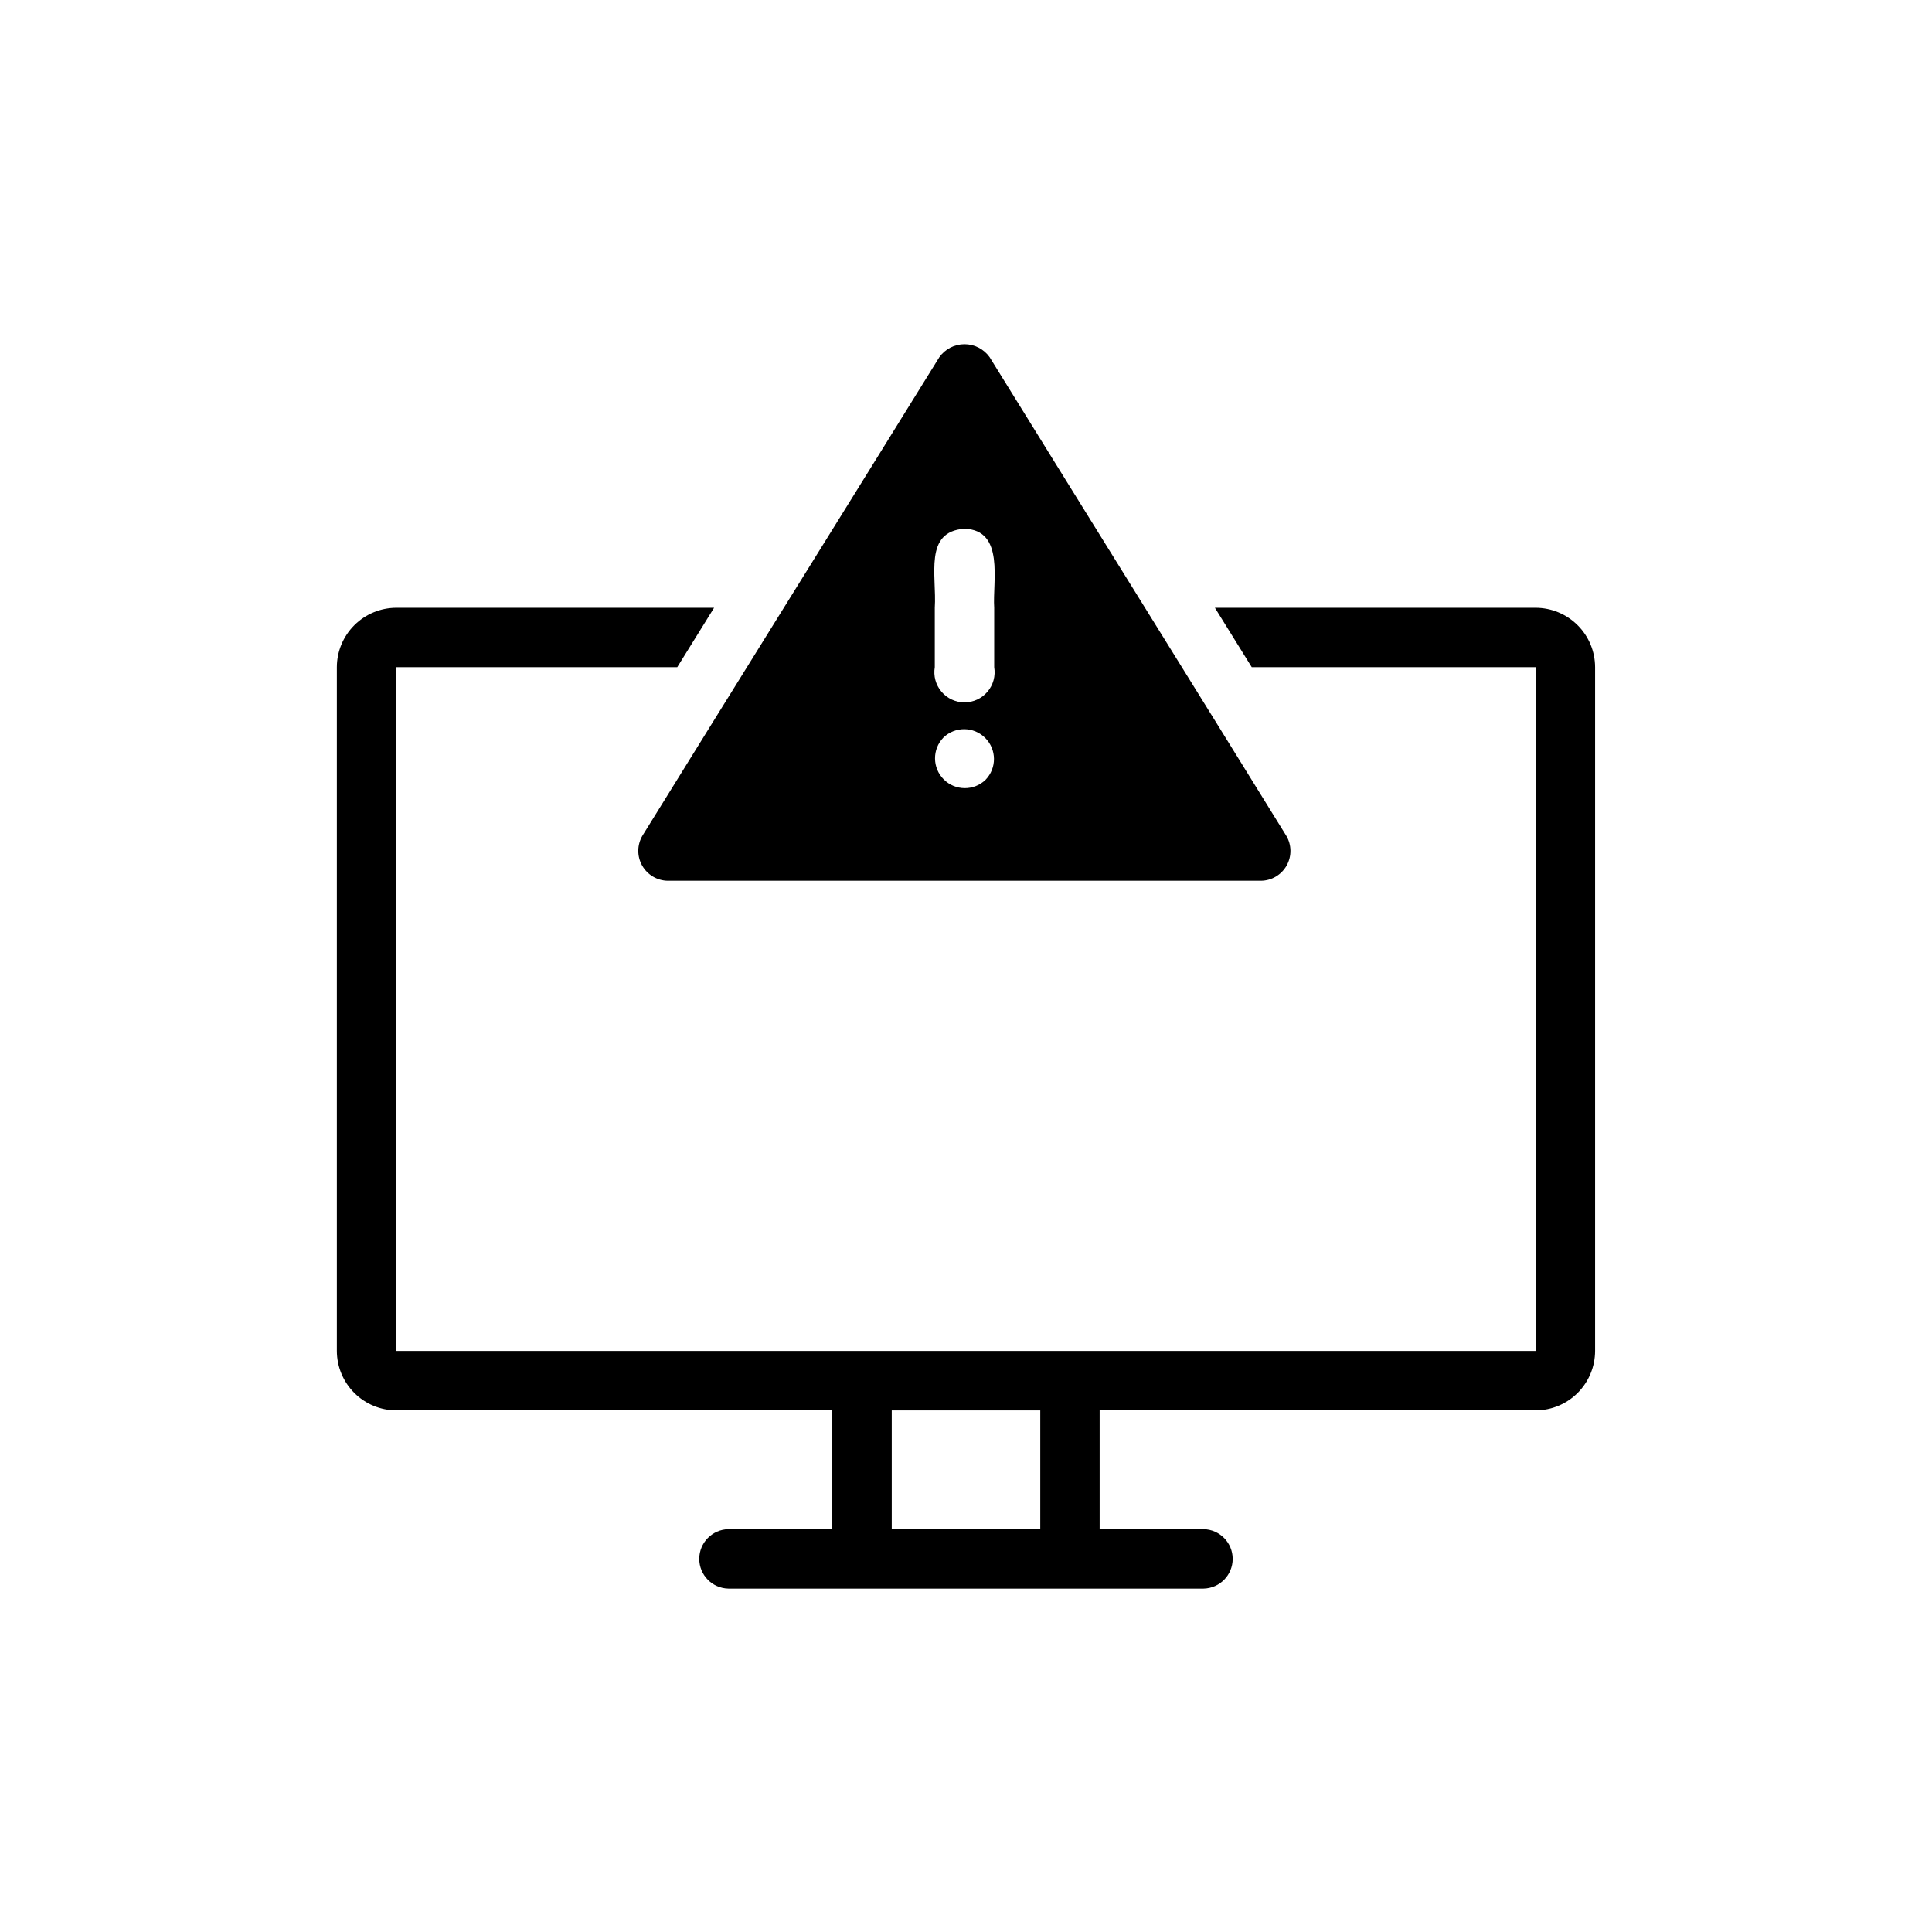
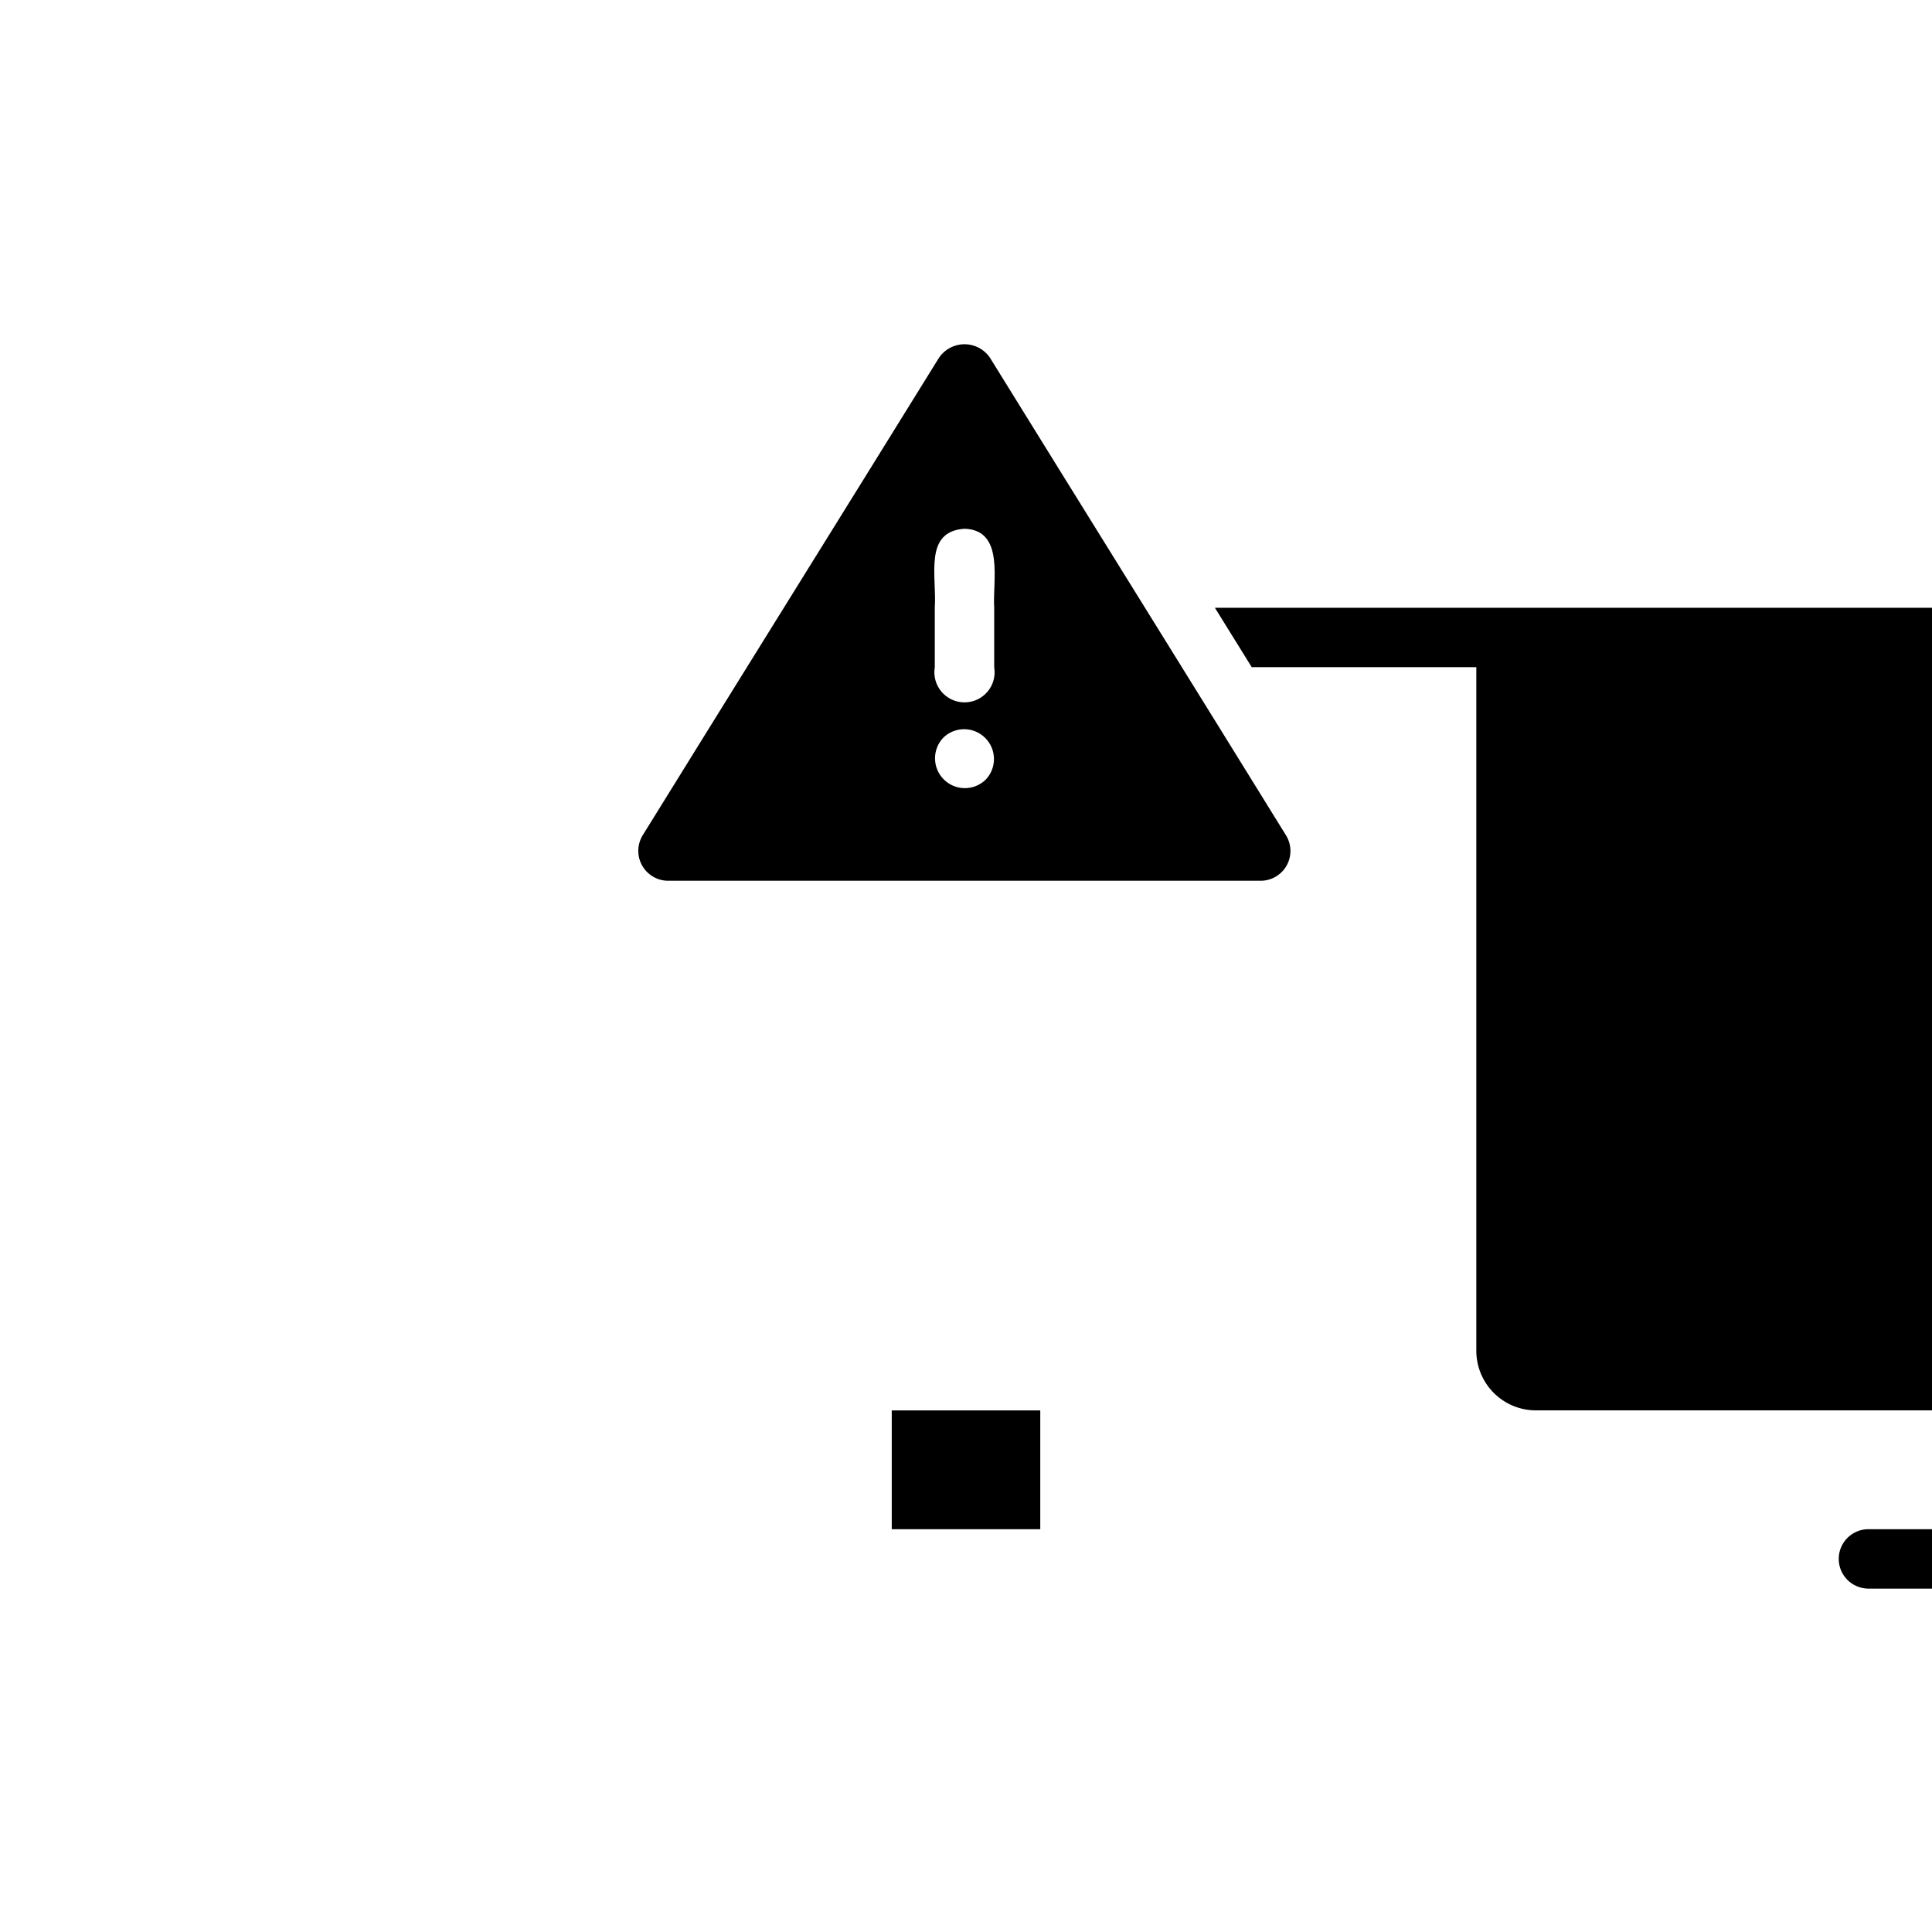
<svg xmlns="http://www.w3.org/2000/svg" fill="#000000" width="800px" height="800px" version="1.1" viewBox="144 144 512 512">
-   <path d="m320.96 377.41h157.2c2.832-0.027 5.434-1.57 6.816-4.043 1.383-2.473 1.336-5.496-0.125-7.922-20.703-33.535-56.992-91.867-78.562-126.74v-0.004c-1.527-2.184-4.027-3.481-6.691-3.481-2.664 0-5.164 1.297-6.691 3.481-21.332 34.48-57.309 92.262-78.641 126.74v0.004c-1.445 2.43-1.484 5.445-0.105 7.91 1.379 2.465 3.969 4.012 6.797 4.055zm78.641-93.285c10.707 0.316 7.398 13.934 7.871 20.941v15.742c0.395 2.32-0.25 4.695-1.77 6.492-1.516 1.801-3.75 2.836-6.102 2.836-2.352 0-4.586-1.035-6.106-2.836-1.516-1.797-2.164-4.172-1.766-6.492v-15.742c0.551-8.504-2.992-20.23 7.871-20.941zm5.59 66.52c-3.102 2.996-8.035 2.953-11.086-0.094-3.047-3.051-3.09-7.984-0.094-11.086 3.102-2.996 8.035-2.953 11.082 0.098 3.051 3.051 3.094 7.981 0.098 11.082zm145.79-45.578h-85.02l9.762 15.742h75.258v181.21h-301.97v-181.21h74.469l9.762-15.742h-84.23c-4.172 0.012-8.168 1.676-11.117 4.625s-4.613 6.945-4.625 11.117v181.21c0.012 4.172 1.676 8.168 4.625 11.121 2.949 2.949 6.945 4.609 11.117 4.625h115.56v31.488h-27.551c-4.281 0.09-7.707 3.586-7.707 7.871 0 4.281 3.426 7.777 7.707 7.871h125.95c4.281-0.094 7.703-3.59 7.703-7.871 0-4.285-3.422-7.781-7.703-7.871h-27.555v-31.488h115.56c4.172-0.016 8.168-1.676 11.117-4.625 2.953-2.953 4.613-6.949 4.625-11.121v-181.21c-0.012-4.172-1.672-8.168-4.625-11.117-2.949-2.949-6.945-4.613-11.117-4.625zm-131.3 244.19h-39.359v-31.488h39.359z" />
+   <path d="m320.96 377.41h157.2c2.832-0.027 5.434-1.57 6.816-4.043 1.383-2.473 1.336-5.496-0.125-7.922-20.703-33.535-56.992-91.867-78.562-126.74v-0.004c-1.527-2.184-4.027-3.481-6.691-3.481-2.664 0-5.164 1.297-6.691 3.481-21.332 34.48-57.309 92.262-78.641 126.74v0.004c-1.445 2.43-1.484 5.445-0.105 7.91 1.379 2.465 3.969 4.012 6.797 4.055zm78.641-93.285c10.707 0.316 7.398 13.934 7.871 20.941v15.742c0.395 2.32-0.25 4.695-1.77 6.492-1.516 1.801-3.75 2.836-6.102 2.836-2.352 0-4.586-1.035-6.106-2.836-1.516-1.797-2.164-4.172-1.766-6.492v-15.742c0.551-8.504-2.992-20.23 7.871-20.941zm5.59 66.52c-3.102 2.996-8.035 2.953-11.086-0.094-3.047-3.051-3.09-7.984-0.094-11.086 3.102-2.996 8.035-2.953 11.082 0.098 3.051 3.051 3.094 7.981 0.098 11.082zm145.79-45.578h-85.02l9.762 15.742h75.258v181.21v-181.21h74.469l9.762-15.742h-84.23c-4.172 0.012-8.168 1.676-11.117 4.625s-4.613 6.945-4.625 11.117v181.21c0.012 4.172 1.676 8.168 4.625 11.121 2.949 2.949 6.945 4.609 11.117 4.625h115.56v31.488h-27.551c-4.281 0.09-7.707 3.586-7.707 7.871 0 4.281 3.426 7.777 7.707 7.871h125.95c4.281-0.094 7.703-3.59 7.703-7.871 0-4.285-3.422-7.781-7.703-7.871h-27.555v-31.488h115.56c4.172-0.016 8.168-1.676 11.117-4.625 2.953-2.953 4.613-6.949 4.625-11.121v-181.21c-0.012-4.172-1.672-8.168-4.625-11.117-2.949-2.949-6.945-4.613-11.117-4.625zm-131.3 244.19h-39.359v-31.488h39.359z" />
</svg>